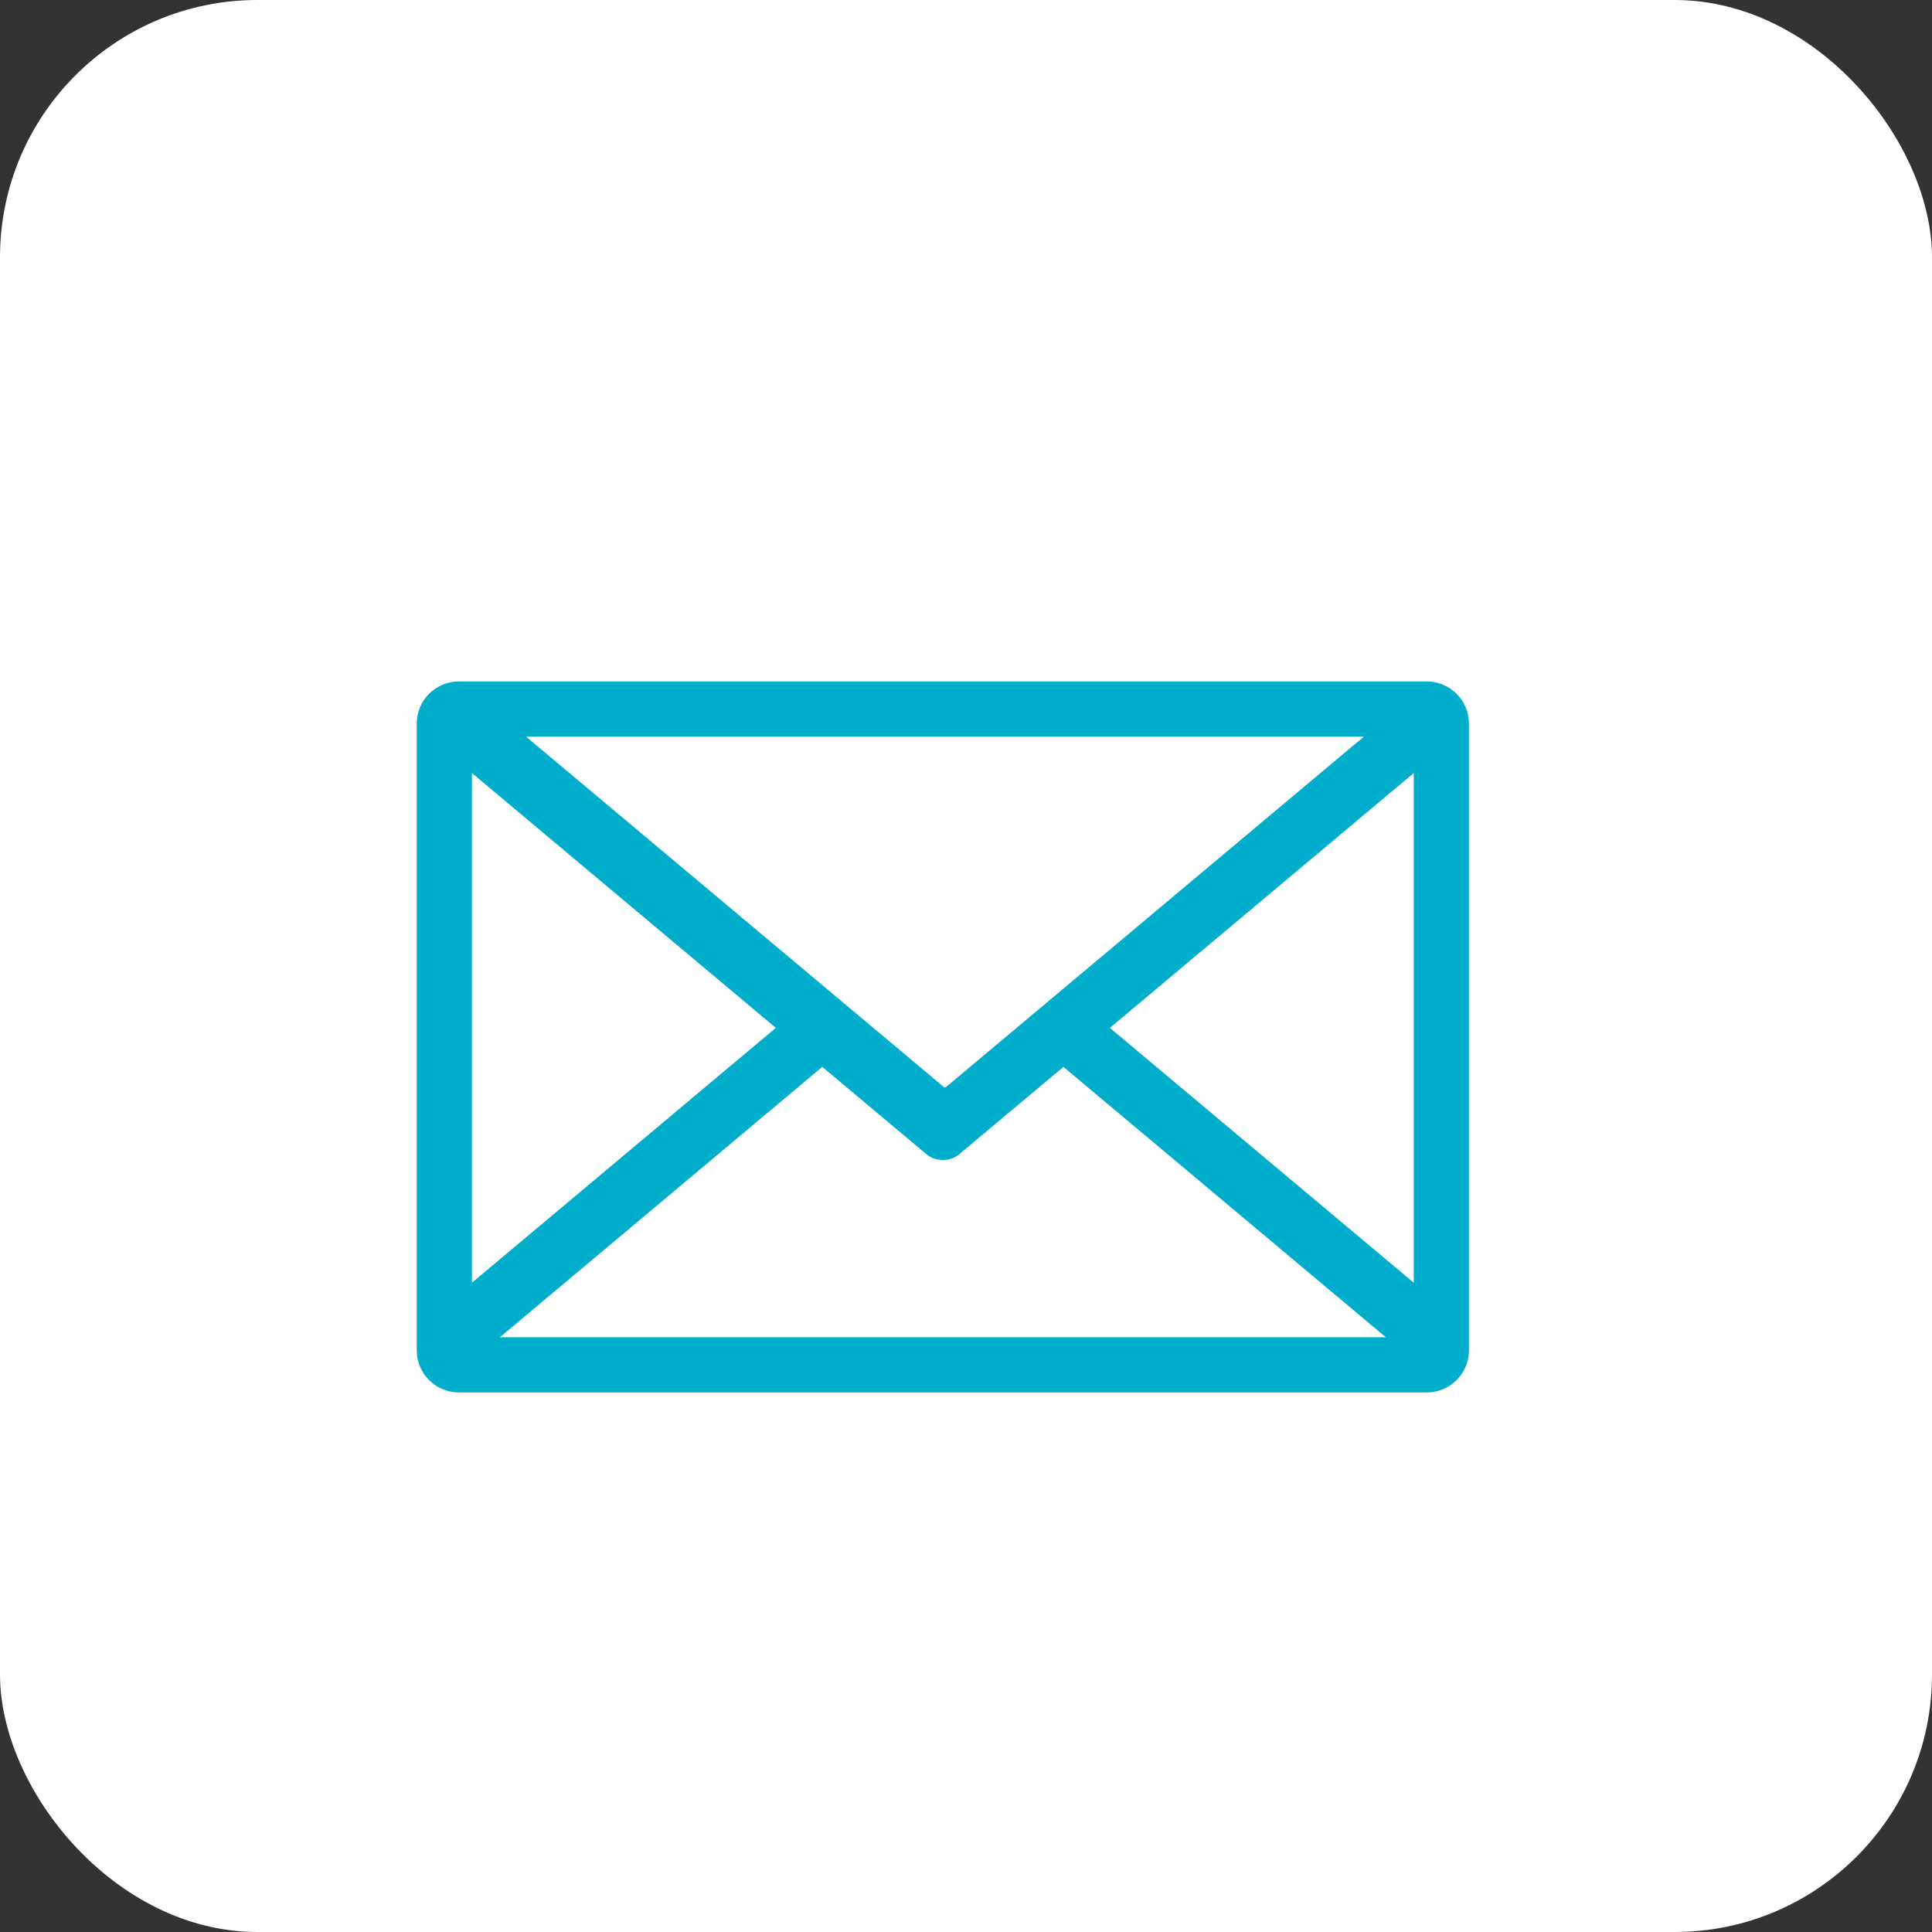
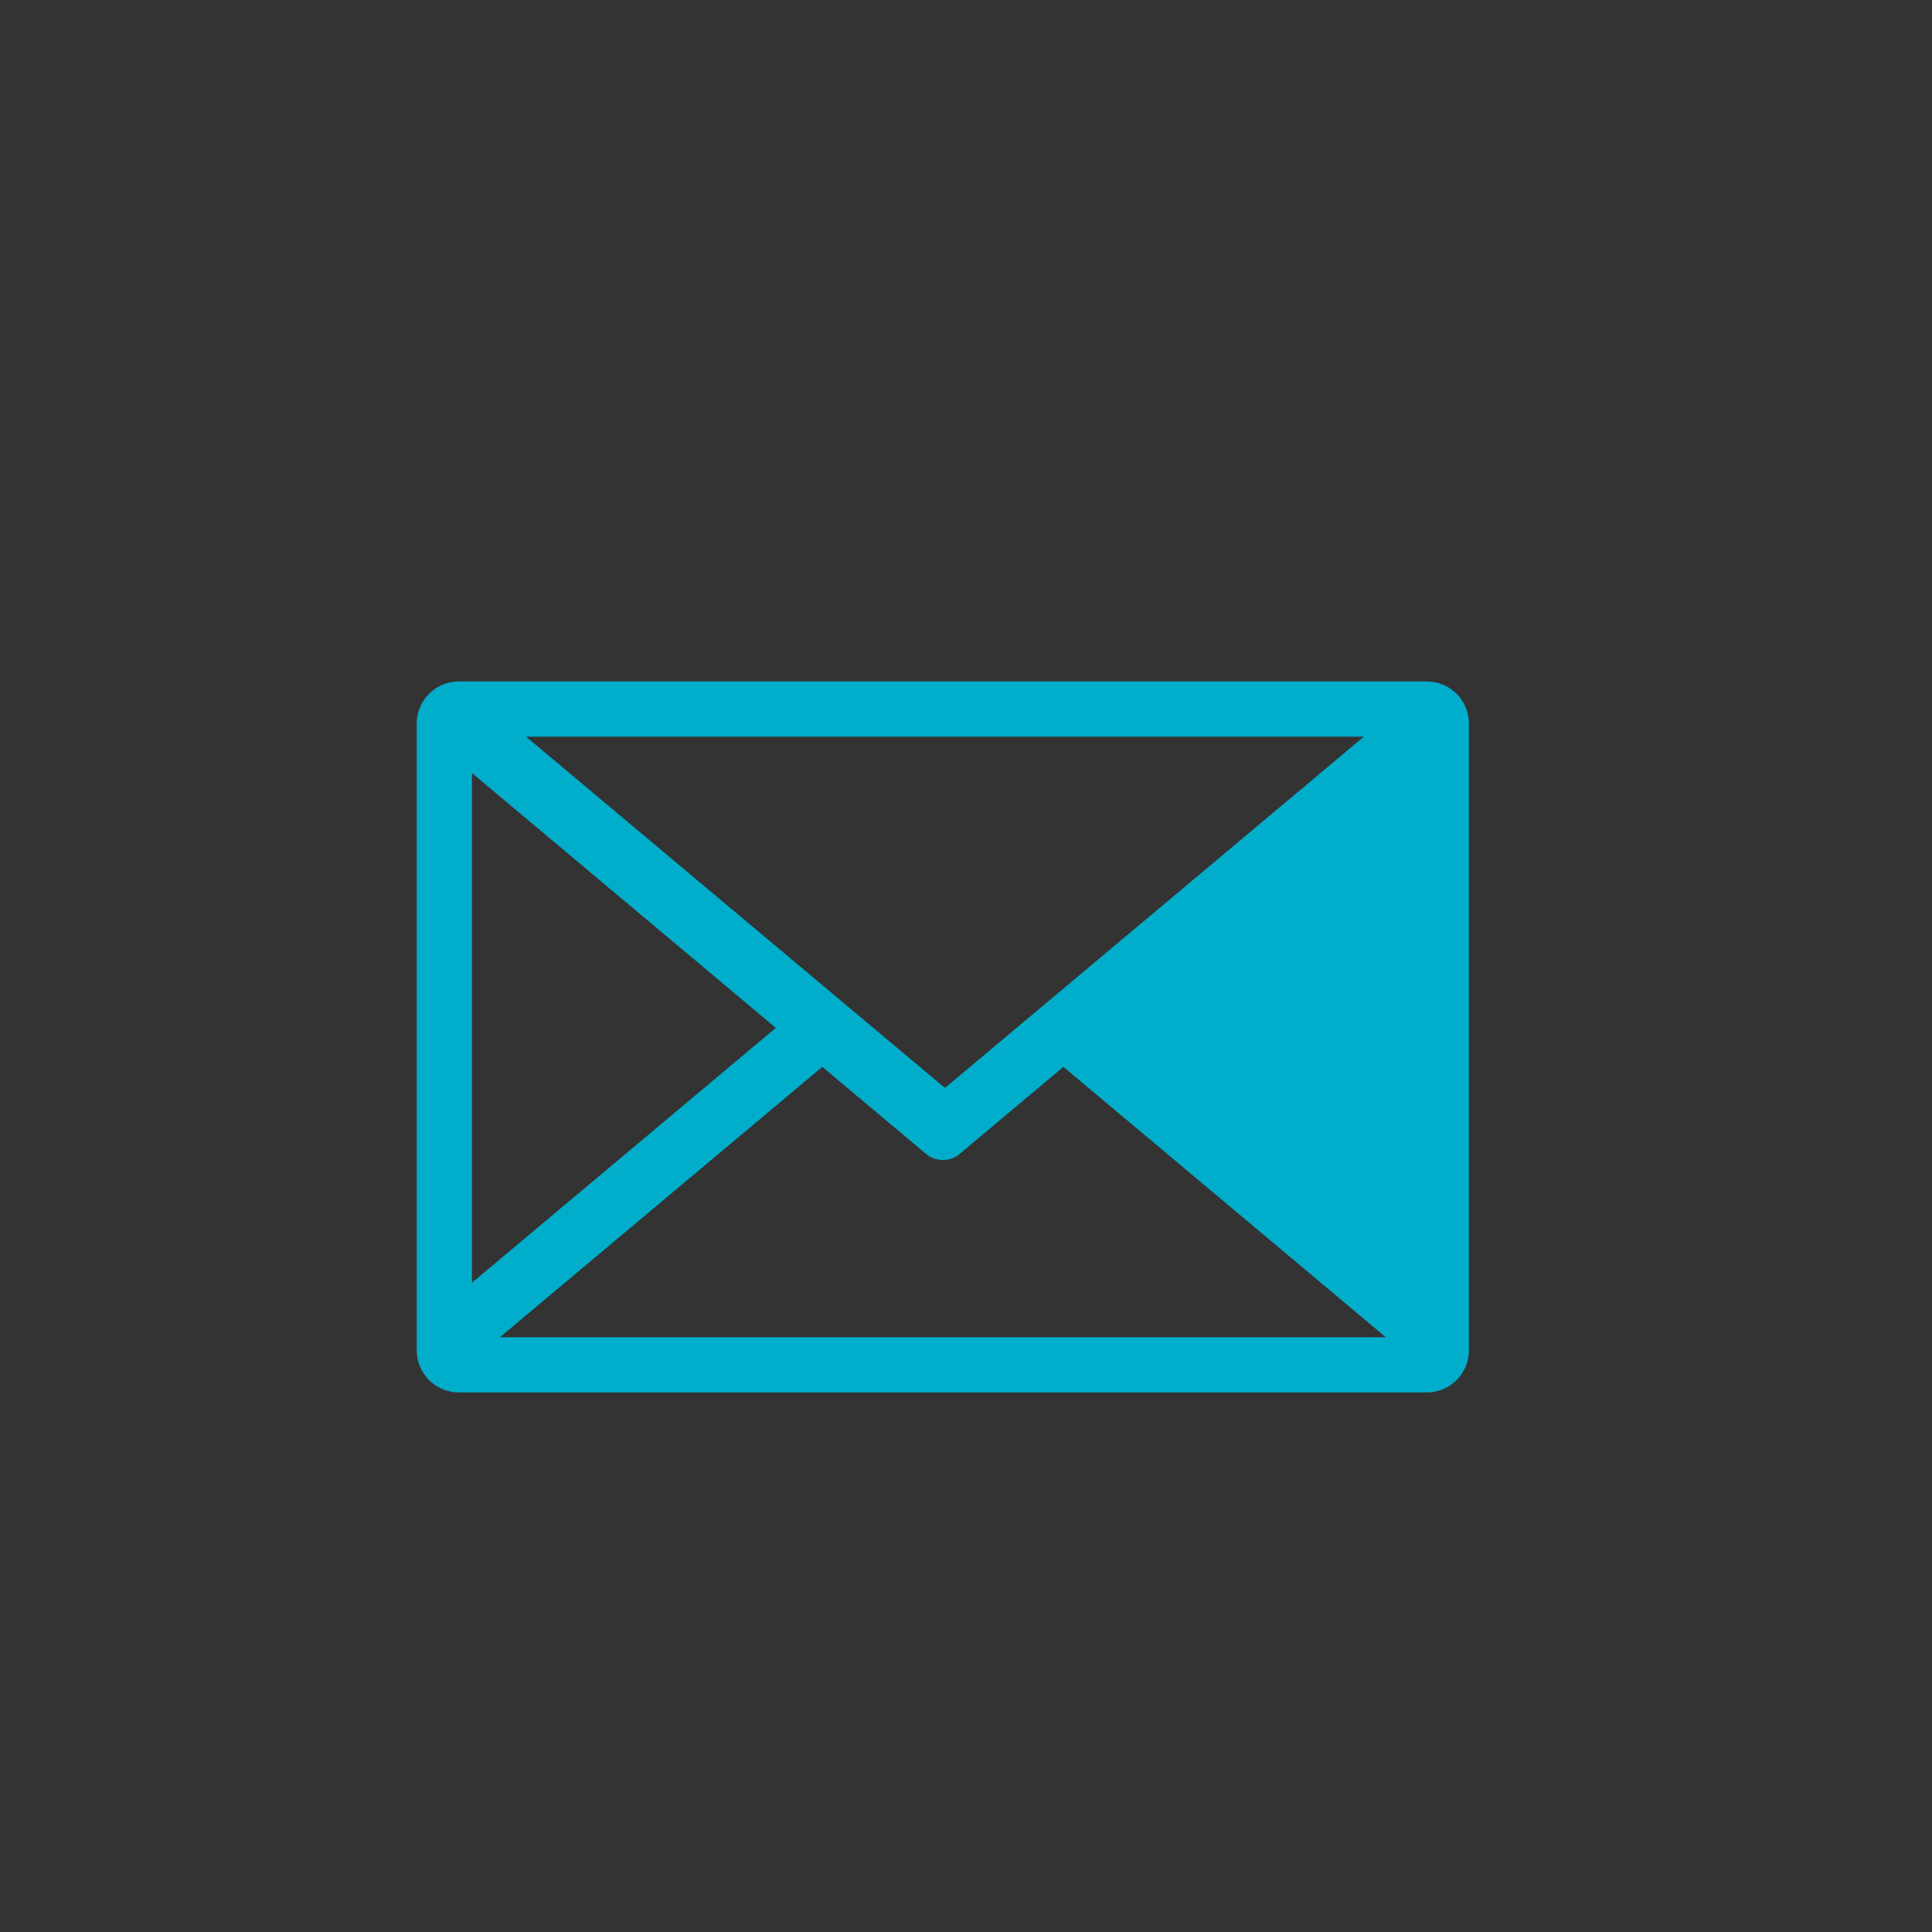
<svg xmlns="http://www.w3.org/2000/svg" id="_レイヤー_2" data-name="レイヤー 2" width="127.617" height="127.617" viewBox="0 0 127.617 127.617">
  <rect x="0" y="0" width="127.617" height="127.617" fill="#333333" stroke="none" />
  <g id="Design">
    <g>
-       <rect x="0" width="127.617" height="127.617" rx="17" ry="17" fill="#fff" />
-       <path d="M31.174,51.063l20.072,16.833-20.072,16.834V51.063Zm58.914-2.404l-27.59,23.138c-.044,.037-.117,.036-.161,0l-27.589-23.137h55.34Zm3.296,36.071l-20.072-16.834,20.072-16.833v33.667Zm-23.141-14.259l21.297,17.861H33.018l21.297-17.861,6.885,5.774c.593,.497,1.558,.503,2.144,.012l6.899-5.786ZM30.302,45.013h63.952c1.525,0,2.774,1.248,2.774,2.774v41.416c0,1.525-1.248,2.773-2.774,2.773H30.302c-1.525,0-2.774-1.248-2.774-2.773V47.787c0-1.525,1.248-2.774,2.774-2.774Z" fill="#00aecb" fill-rule="evenodd" />
+       <path d="M31.174,51.063l20.072,16.833-20.072,16.834V51.063Zm58.914-2.404l-27.59,23.138c-.044,.037-.117,.036-.161,0l-27.589-23.137h55.34Zm3.296,36.071v33.667Zm-23.141-14.259l21.297,17.861H33.018l21.297-17.861,6.885,5.774c.593,.497,1.558,.503,2.144,.012l6.899-5.786ZM30.302,45.013h63.952c1.525,0,2.774,1.248,2.774,2.774v41.416c0,1.525-1.248,2.773-2.774,2.773H30.302c-1.525,0-2.774-1.248-2.774-2.773V47.787c0-1.525,1.248-2.774,2.774-2.774Z" fill="#00aecb" fill-rule="evenodd" />
    </g>
  </g>
</svg>